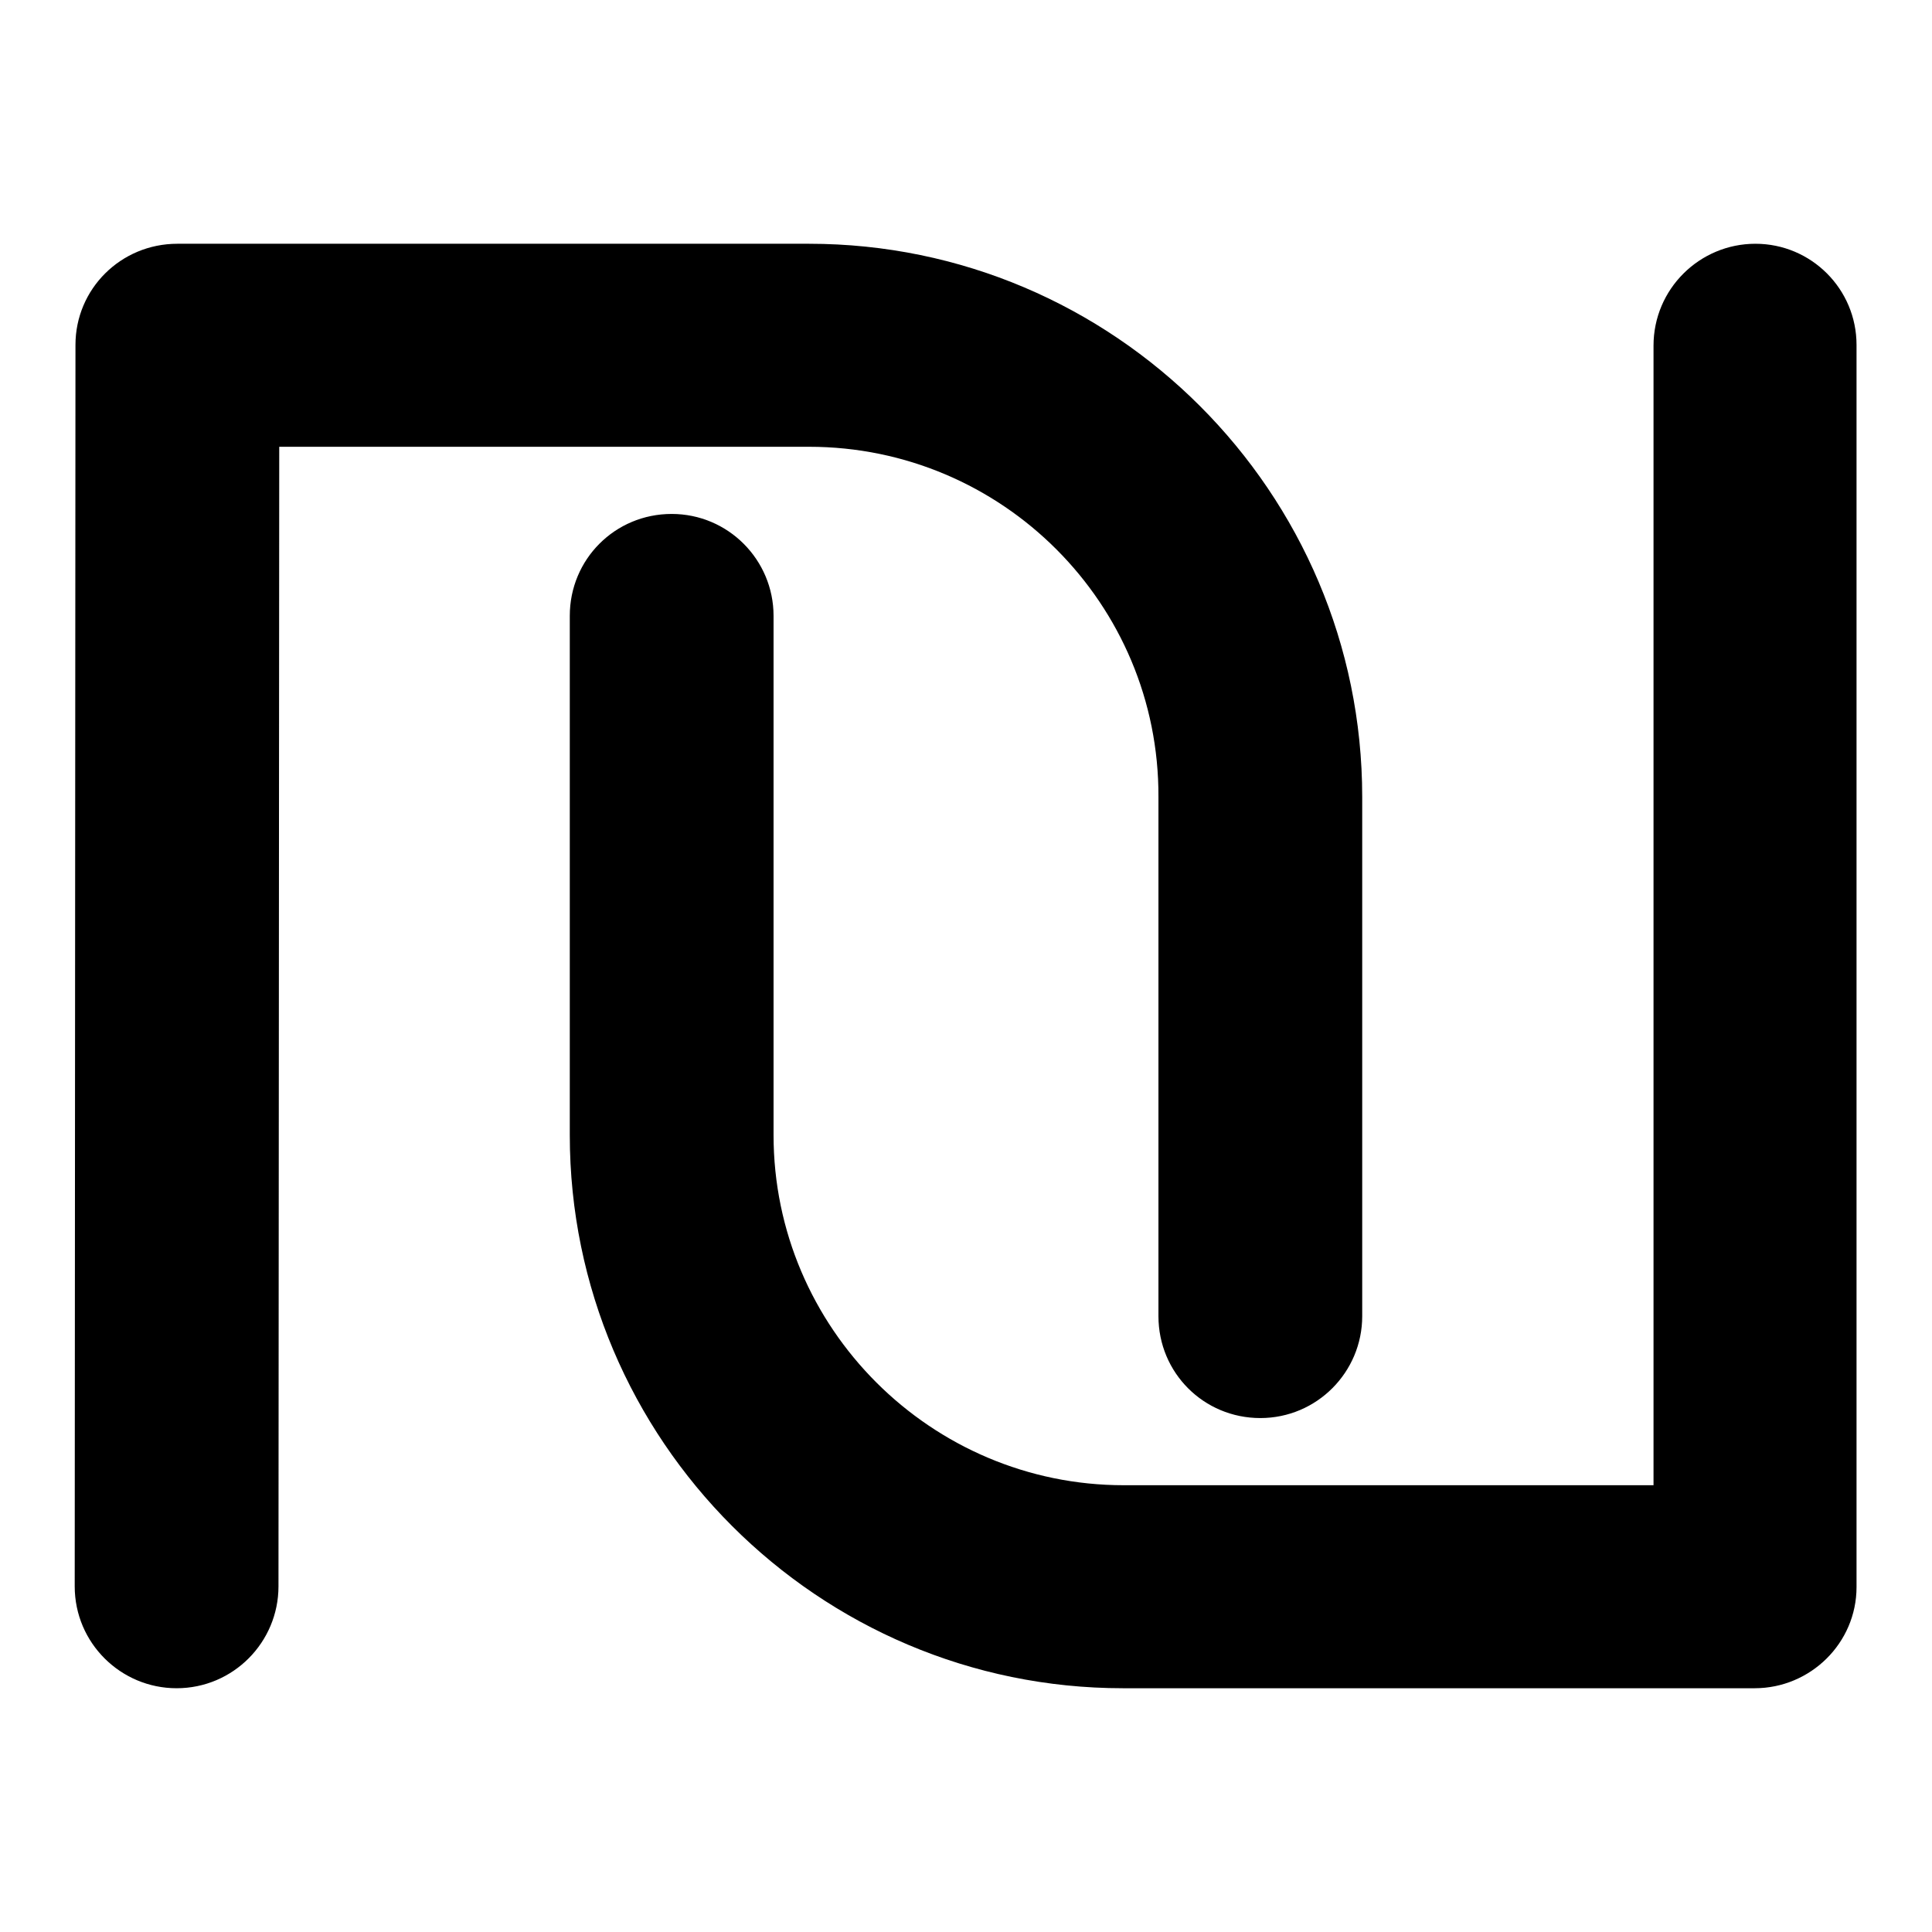
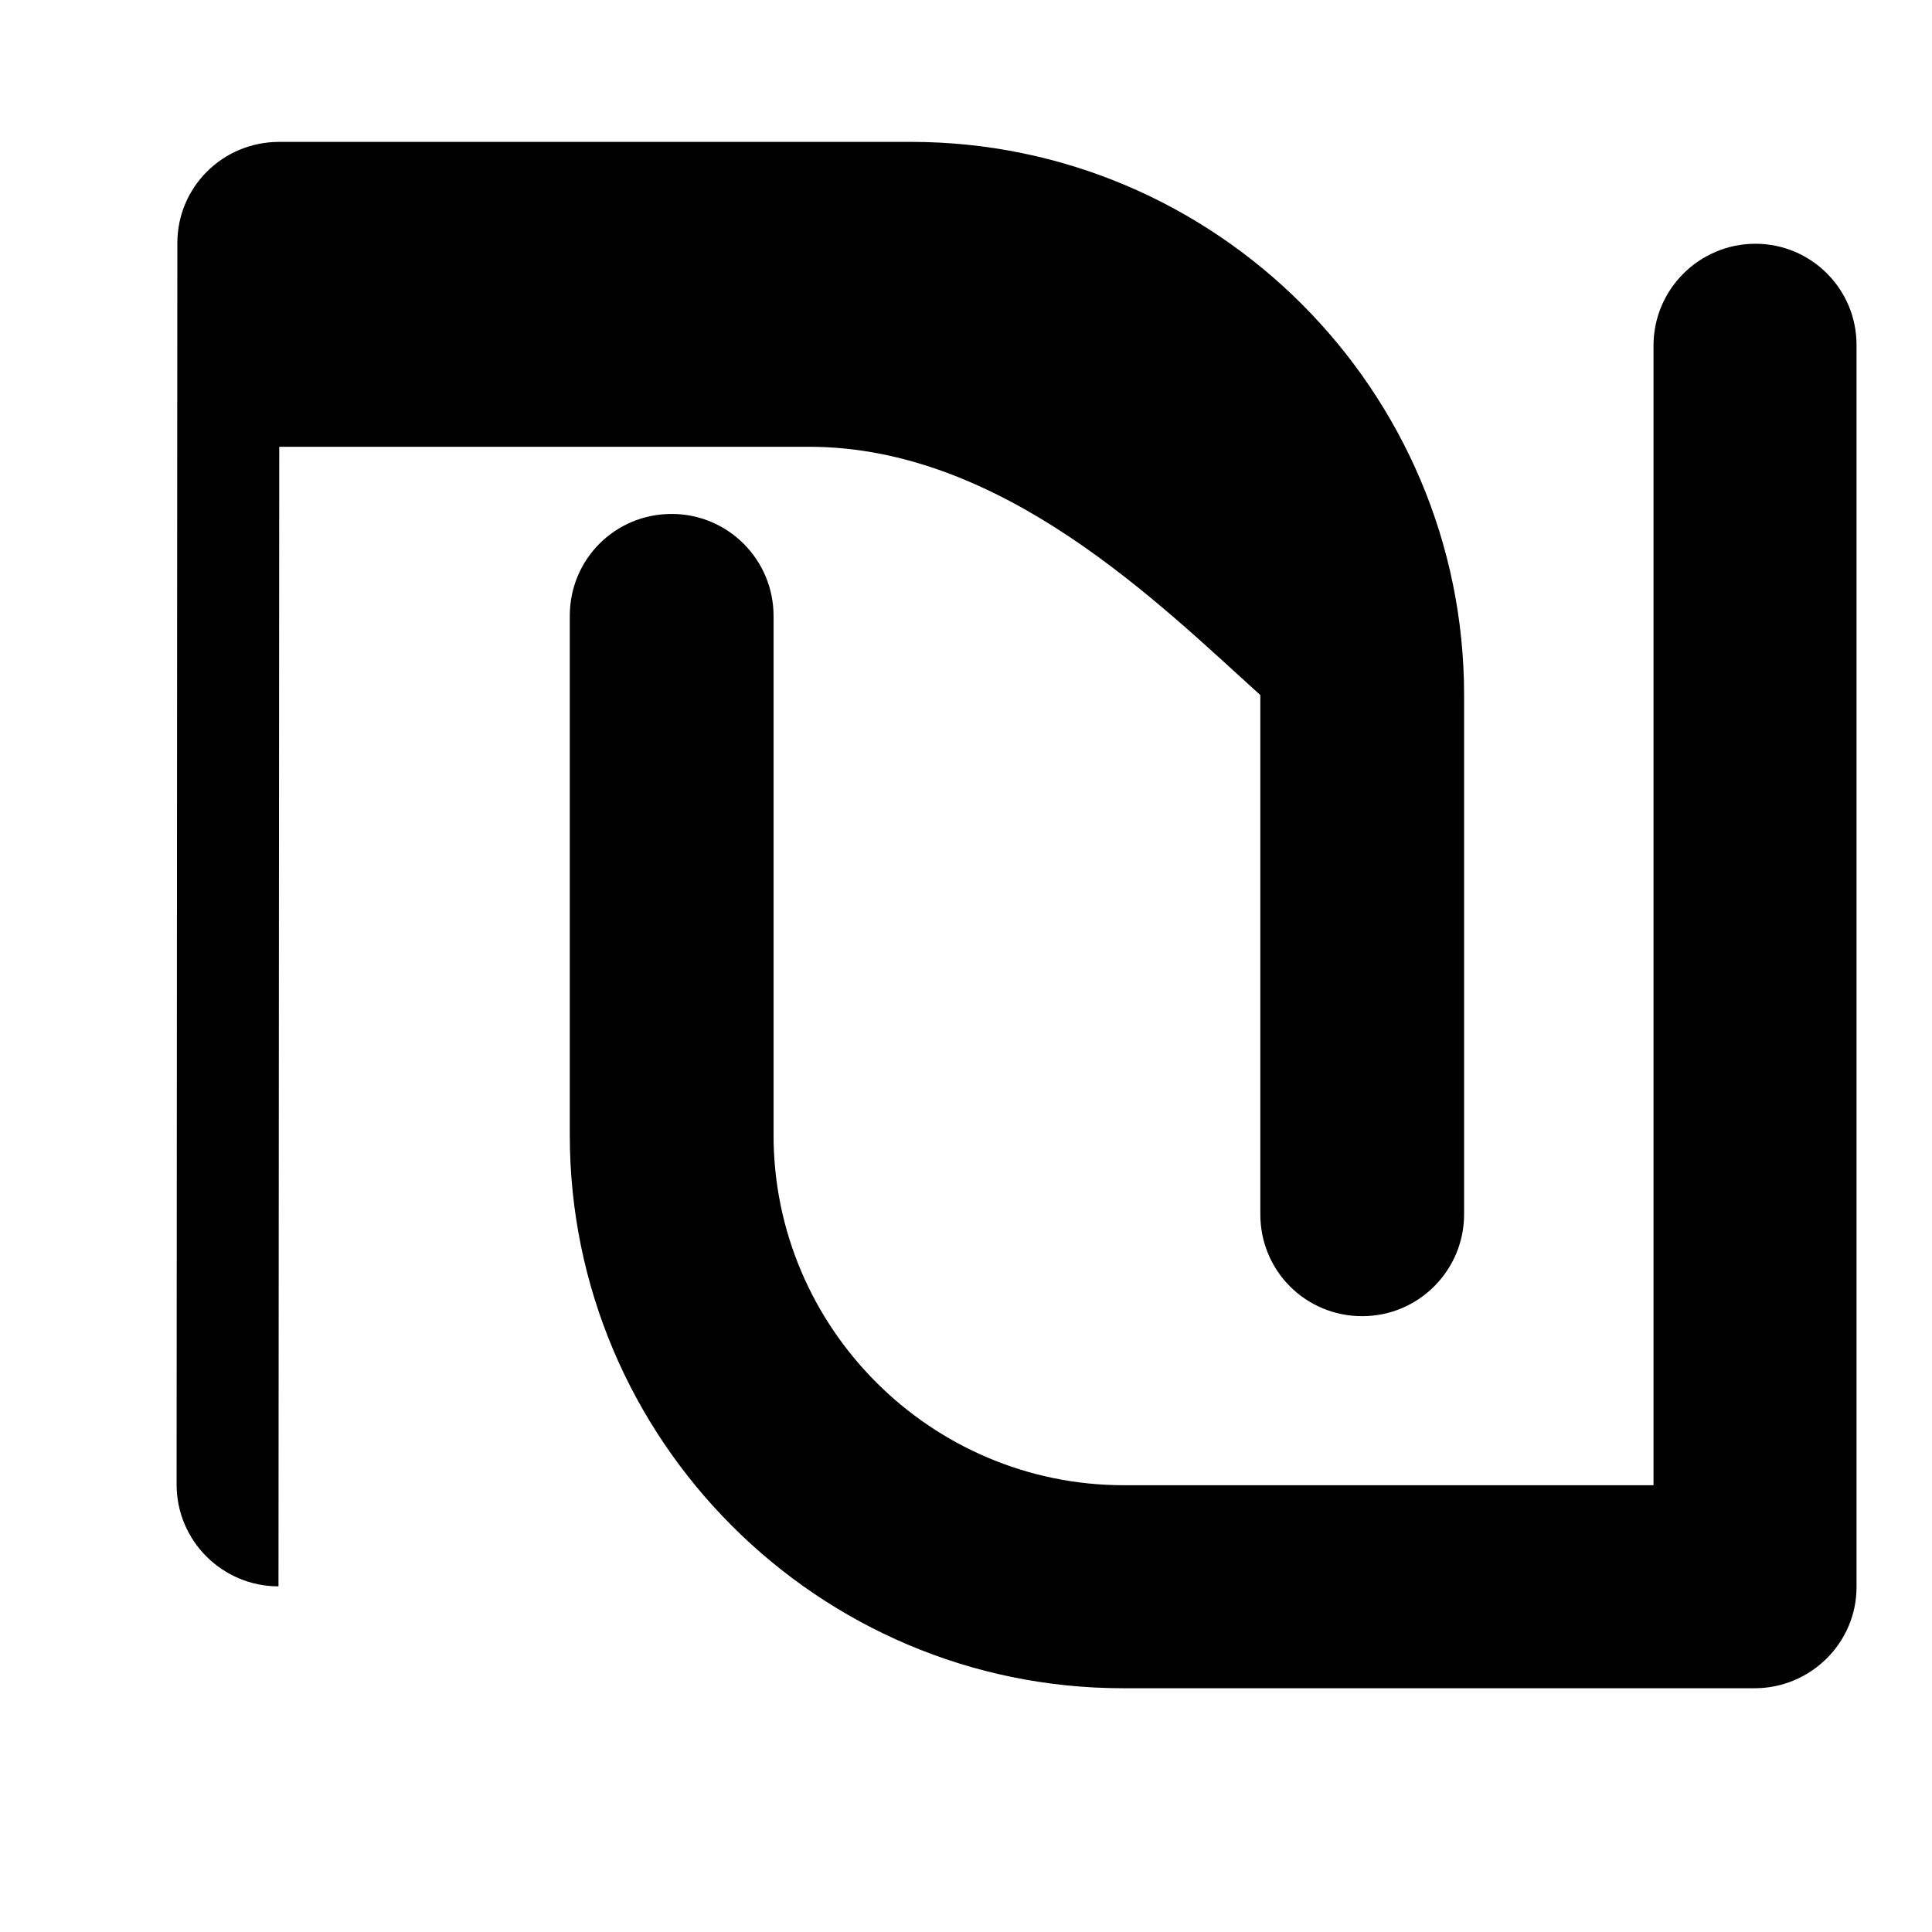
<svg xmlns="http://www.w3.org/2000/svg" version="1.1" x="0px" y="0px" viewBox="0 0 256 256" enable-background="new 0 0 256 256" xml:space="preserve">
  <g>
    <g>
      <g>
-         <path fill="#000000" d="M107.2,59.2H37l-0.1,151c0,7.4-6,13.5-13.5,13.5c-7.4,0-13.5-6-13.5-13.5l0.1-164.5c0-7.4,6-13.4,13.5-13.4h83.7c40.4,0,73.3,32.9,73.3,73.3v68.8c0,7.4-6,13.5-13.5,13.5s-13.5-6-13.5-13.5v-68.8C153.6,80,132.8,59.2,107.2,59.2z M232.6,32.3c-7.4,0-13.5,6-13.5,13.5l0,151h-70.2c-25.5,0-46.4-20.8-46.4-46.4V81.6c0-7.4-6-13.5-13.5-13.5s-13.5,6-13.5,13.5v68.8c0,40.4,32.9,73.3,73.3,73.3h83.7c7.4,0,13.5-6,13.5-13.4L246,45.7C246,38.3,240,32.3,232.6,32.3z" />
+         <path fill="#000000" d="M107.2,59.2H37l-0.1,151c-7.4,0-13.5-6-13.5-13.5l0.1-164.5c0-7.4,6-13.4,13.5-13.4h83.7c40.4,0,73.3,32.9,73.3,73.3v68.8c0,7.4-6,13.5-13.5,13.5s-13.5-6-13.5-13.5v-68.8C153.6,80,132.8,59.2,107.2,59.2z M232.6,32.3c-7.4,0-13.5,6-13.5,13.5l0,151h-70.2c-25.5,0-46.4-20.8-46.4-46.4V81.6c0-7.4-6-13.5-13.5-13.5s-13.5,6-13.5,13.5v68.8c0,40.4,32.9,73.3,73.3,73.3h83.7c7.4,0,13.5-6,13.5-13.4L246,45.7C246,38.3,240,32.3,232.6,32.3z" />
      </g>
      <g />
      <g />
      <g />
      <g />
      <g />
      <g />
      <g />
      <g />
      <g />
      <g />
      <g />
      <g />
      <g />
      <g />
      <g />
    </g>
  </g>
</svg>